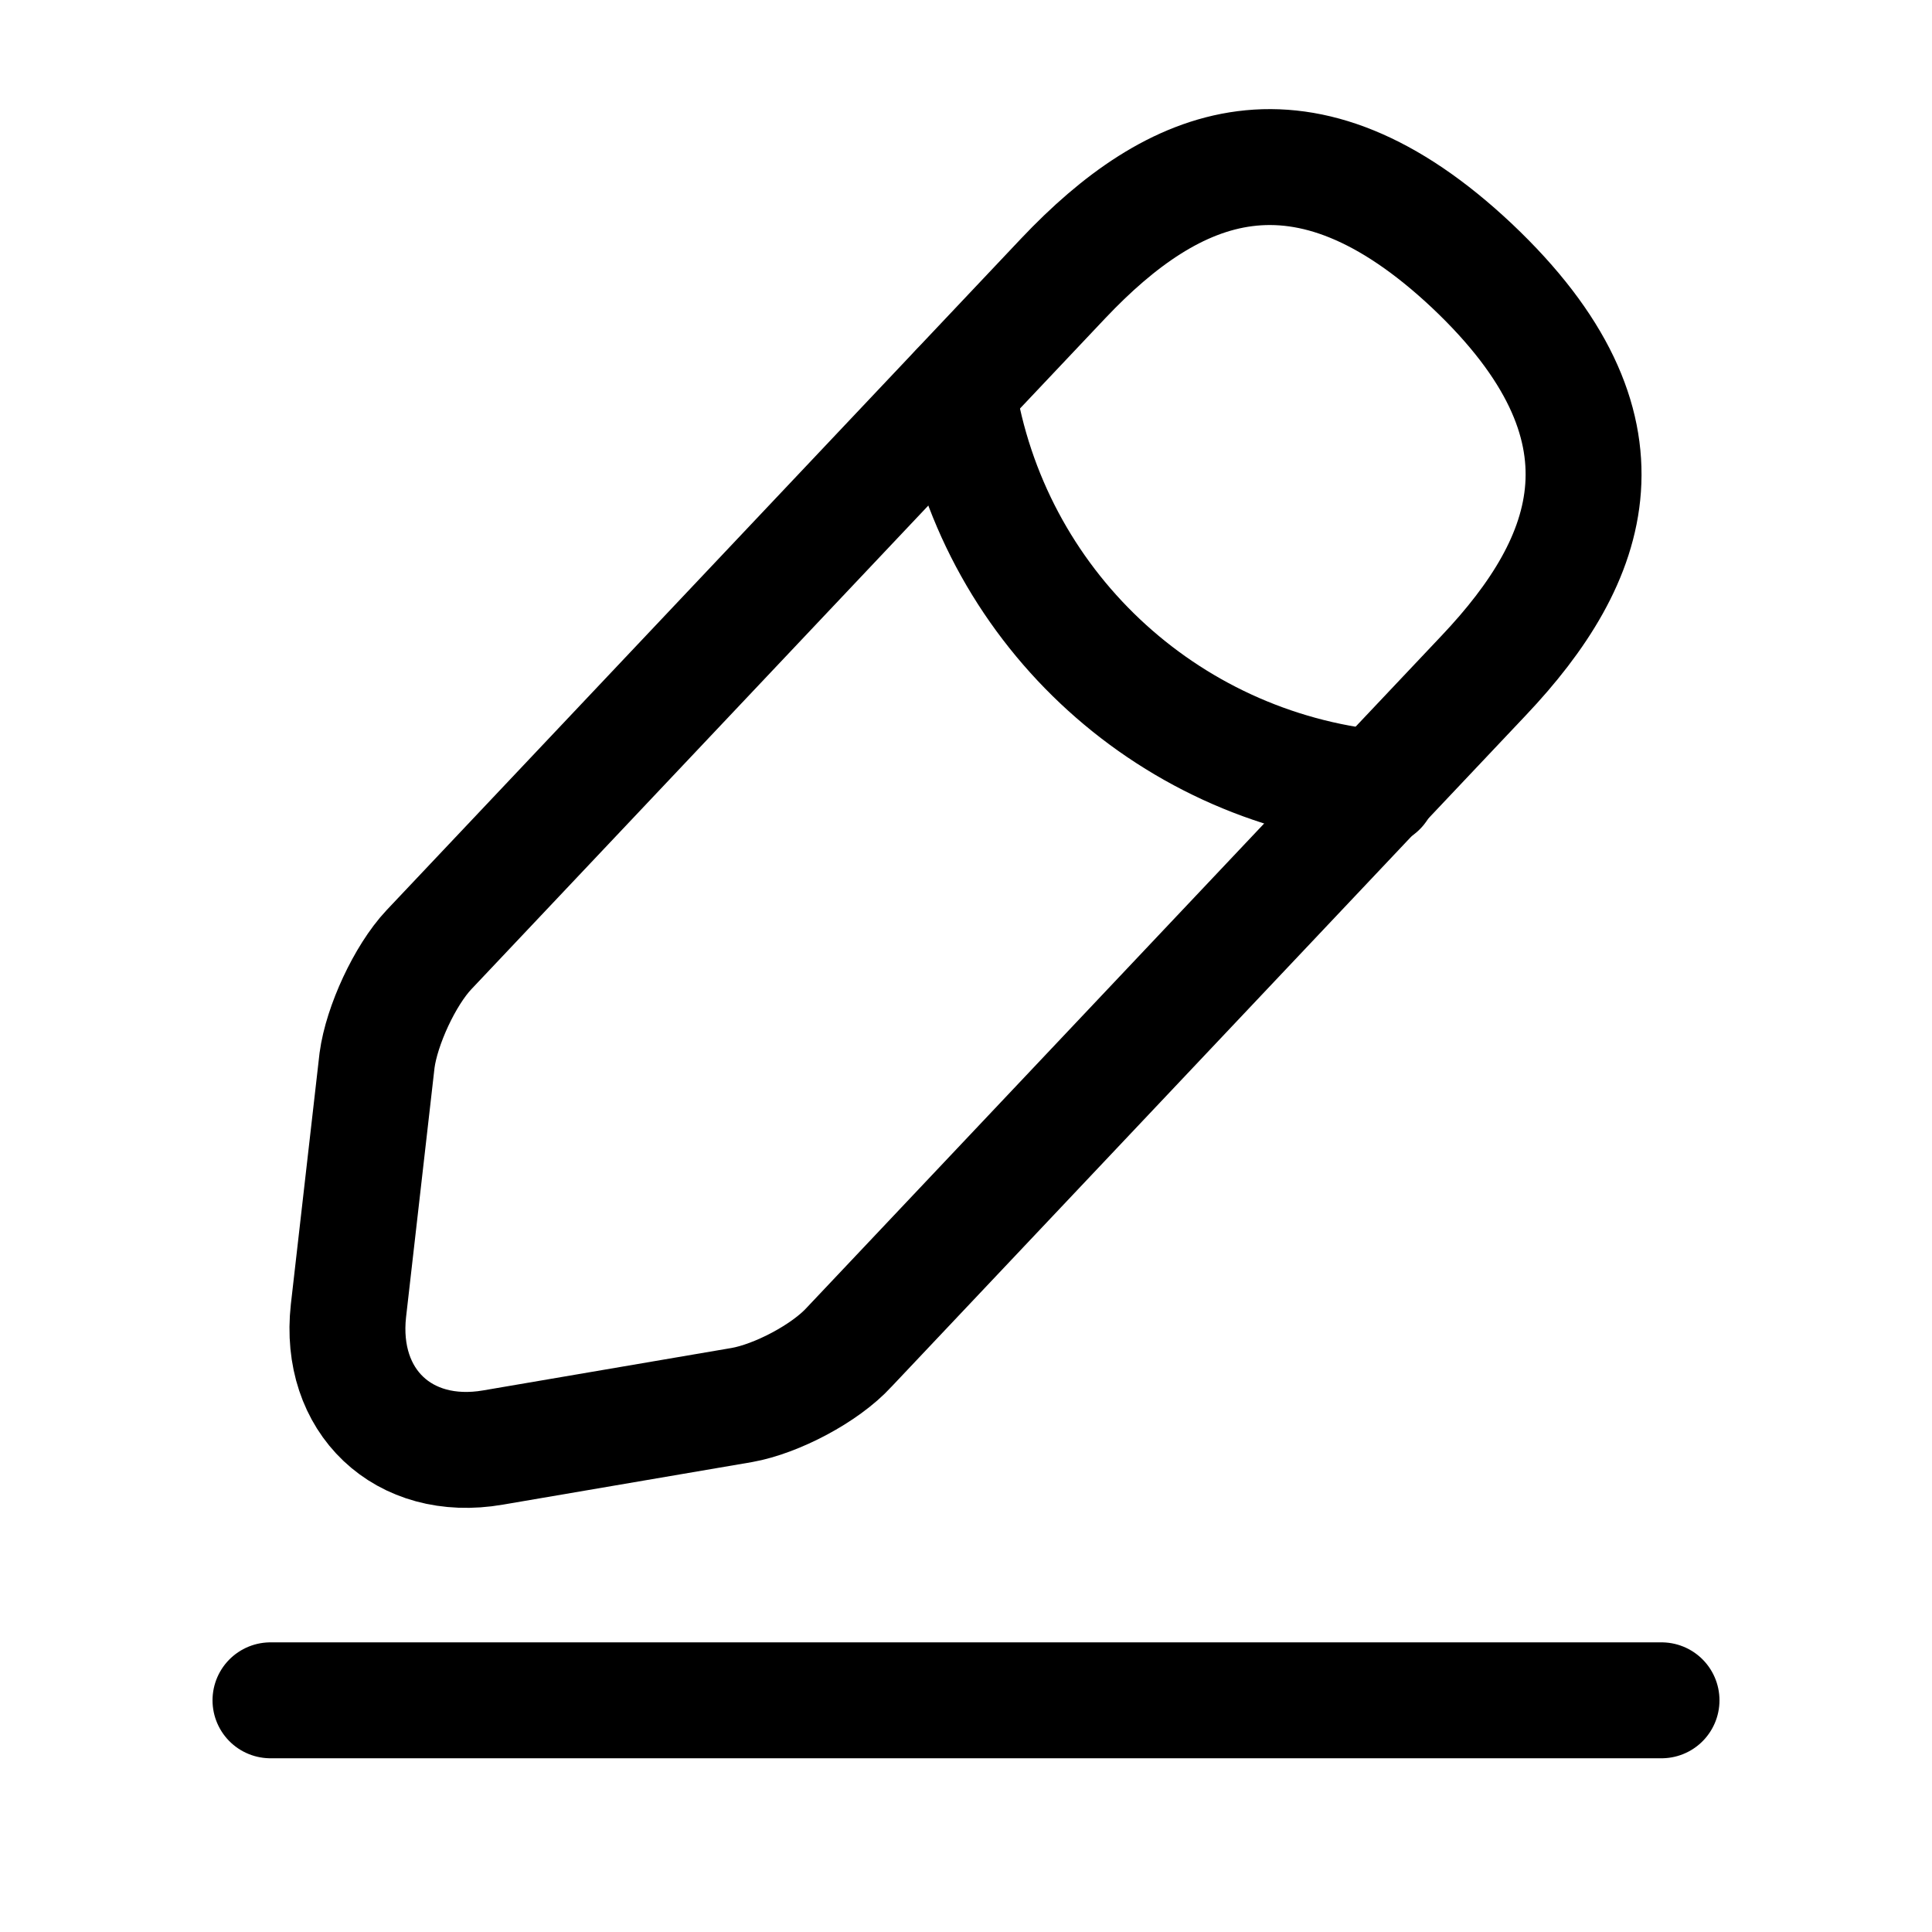
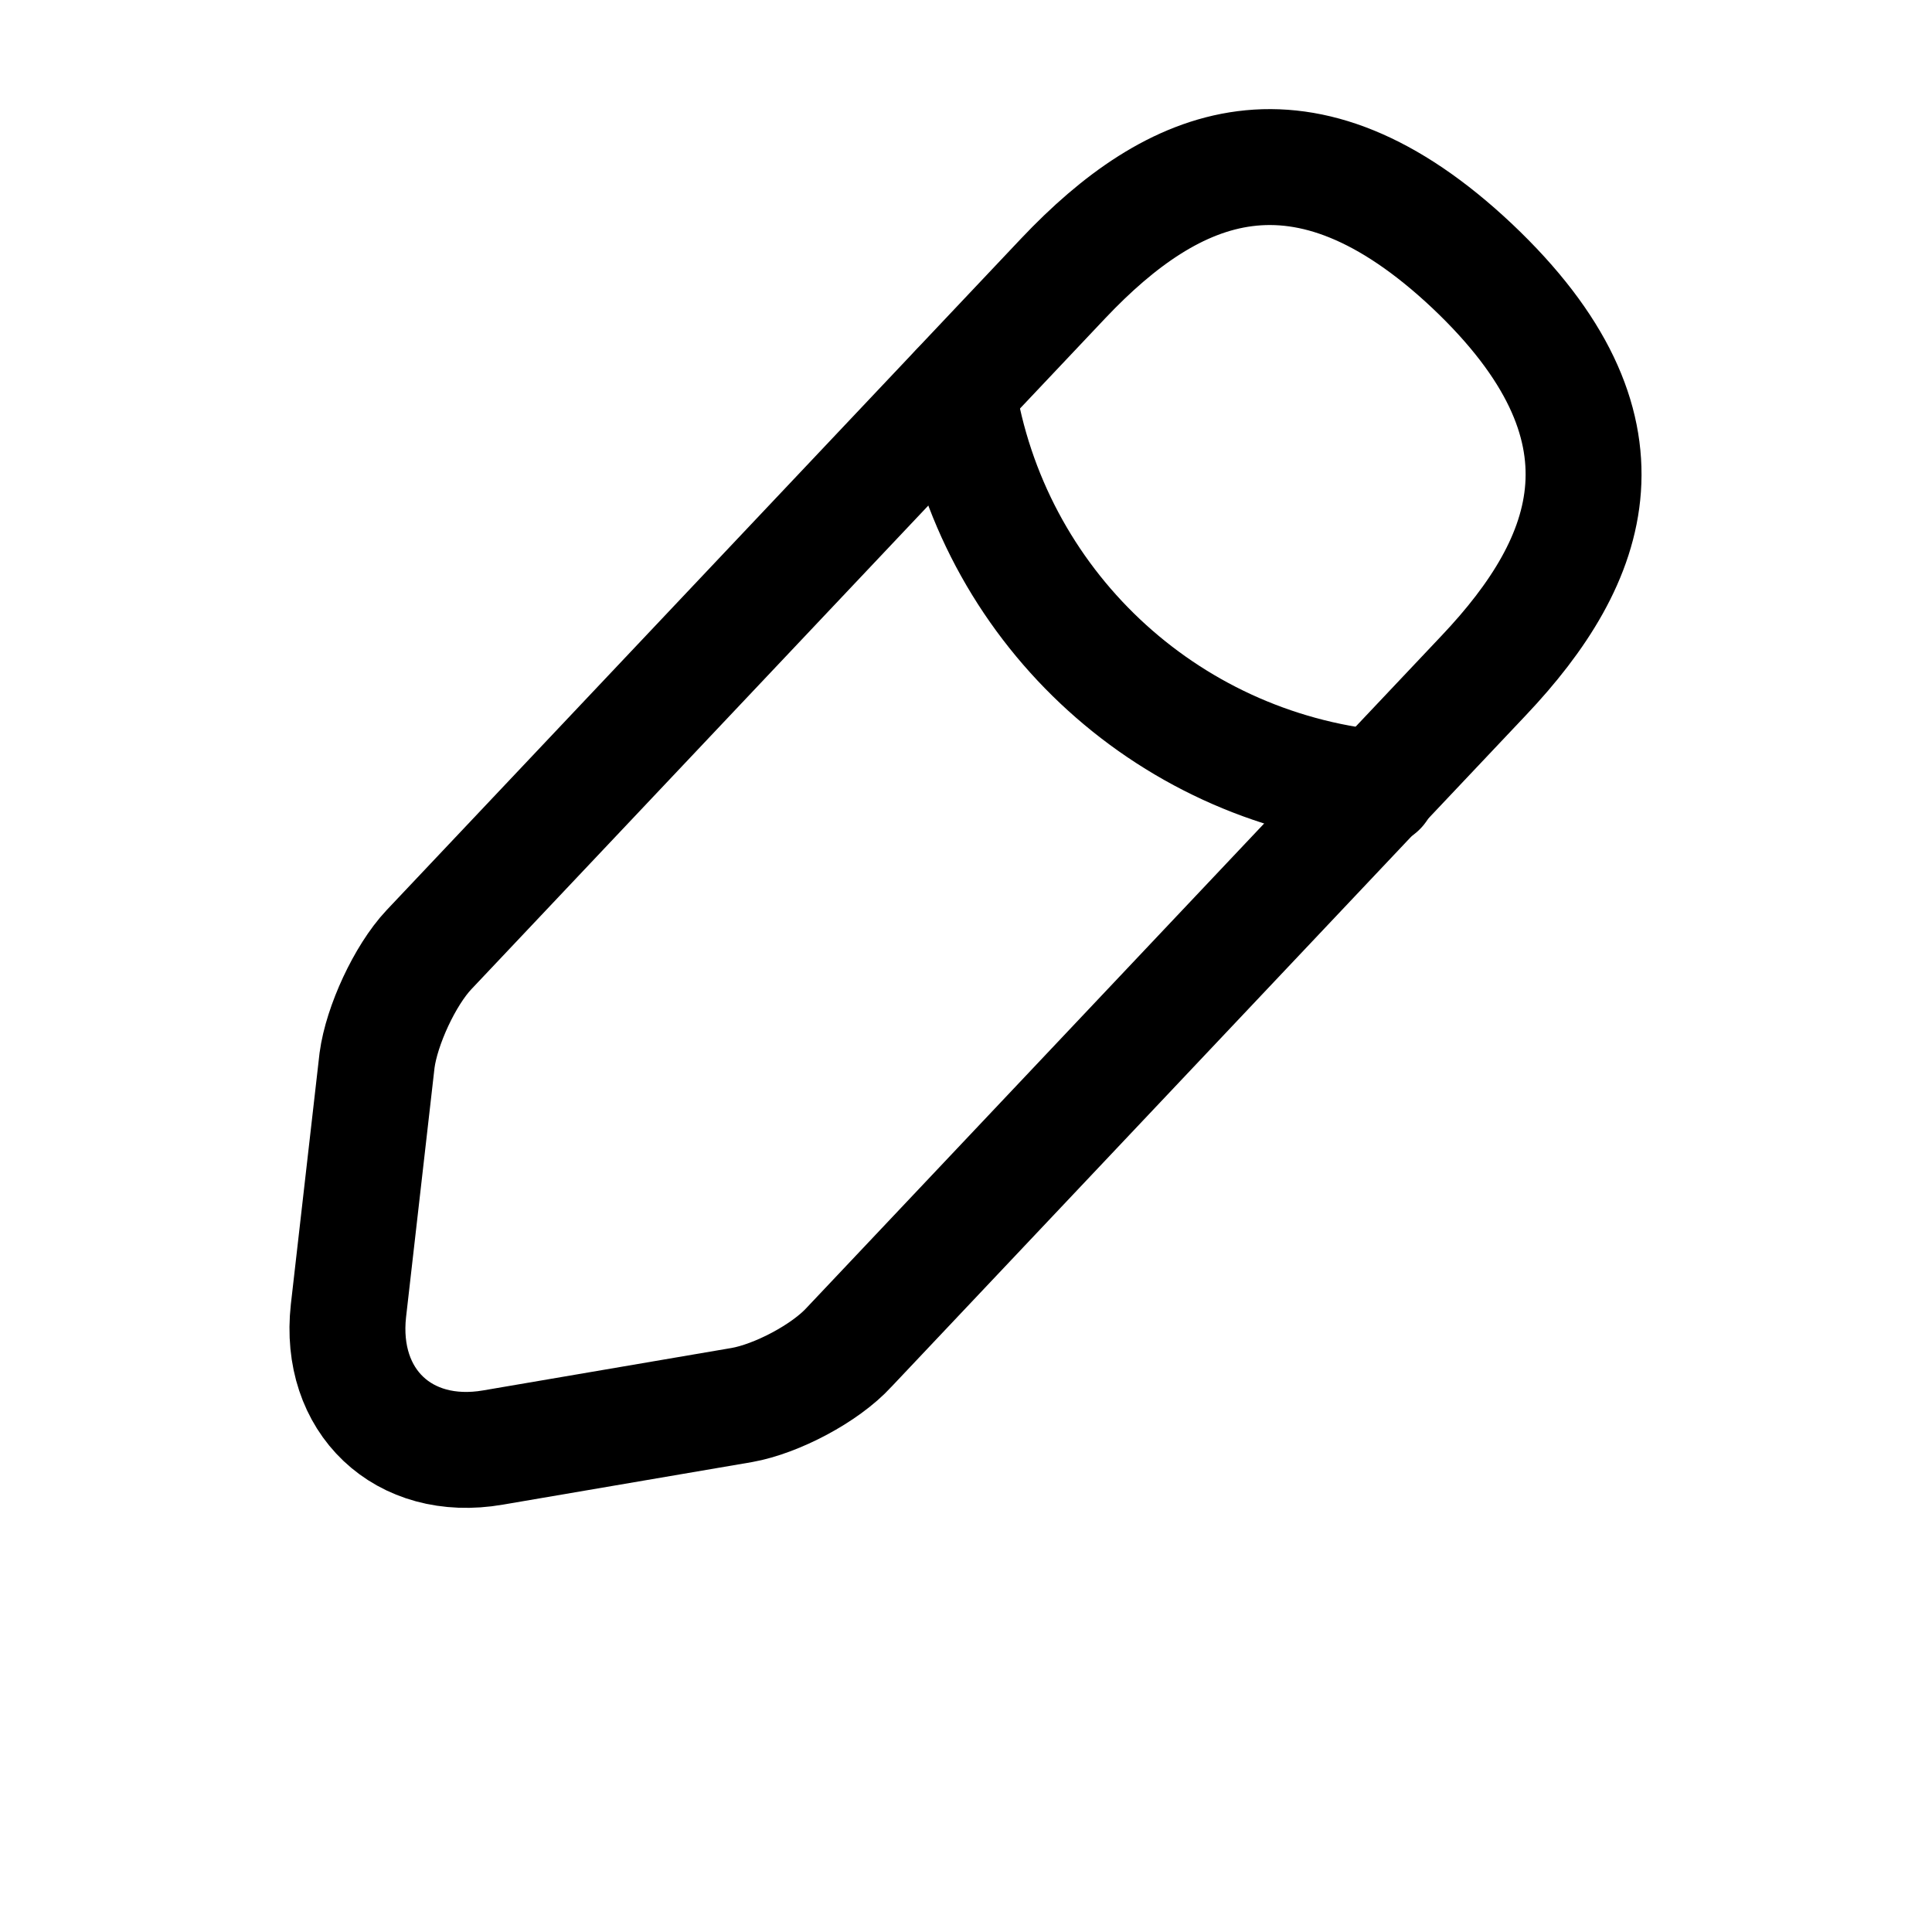
<svg xmlns="http://www.w3.org/2000/svg" width="25" height="25" viewBox="0 0 25 25" fill="none">
-   <path d="M13.759 3.601L5.549 12.291C5.239 12.621 4.939 13.271 4.879 13.721L4.509 16.961C4.379 18.131 5.219 18.931 6.379 18.731L9.599 18.181C10.049 18.101 10.679 17.771 10.989 17.431L19.199 8.741C20.619 7.241 21.259 5.531 19.049 3.441C16.849 1.371 15.179 2.101 13.759 3.601Z" stroke="currentColor" stroke-width="1.5" stroke-miterlimit="10" stroke-linecap="round" stroke-linejoin="round" />
+   <path d="M13.759 3.601L5.549 12.291C5.239 12.621 4.939 13.271 4.879 13.721L4.509 16.961C4.379 18.131 5.219 18.931 6.379 18.731L9.599 18.181C10.049 18.101 10.679 17.771 10.989 17.431L19.199 8.741C20.619 7.241 21.259 5.531 19.049 3.441C16.849 1.371 15.179 2.101 13.759 3.601" stroke="currentColor" stroke-width="1.5" stroke-miterlimit="10" stroke-linecap="round" stroke-linejoin="round" />
  <path d="M12.391 5.052C12.821 7.812 15.061 9.922 17.841 10.201" stroke="currentColor" stroke-width="1.5" stroke-miterlimit="10" stroke-linecap="round" stroke-linejoin="round" />
-   <path d="M3.5 22.002H21.5" stroke="currentColor" stroke-width="1.5" stroke-miterlimit="10" stroke-linecap="round" stroke-linejoin="round" />
</svg>